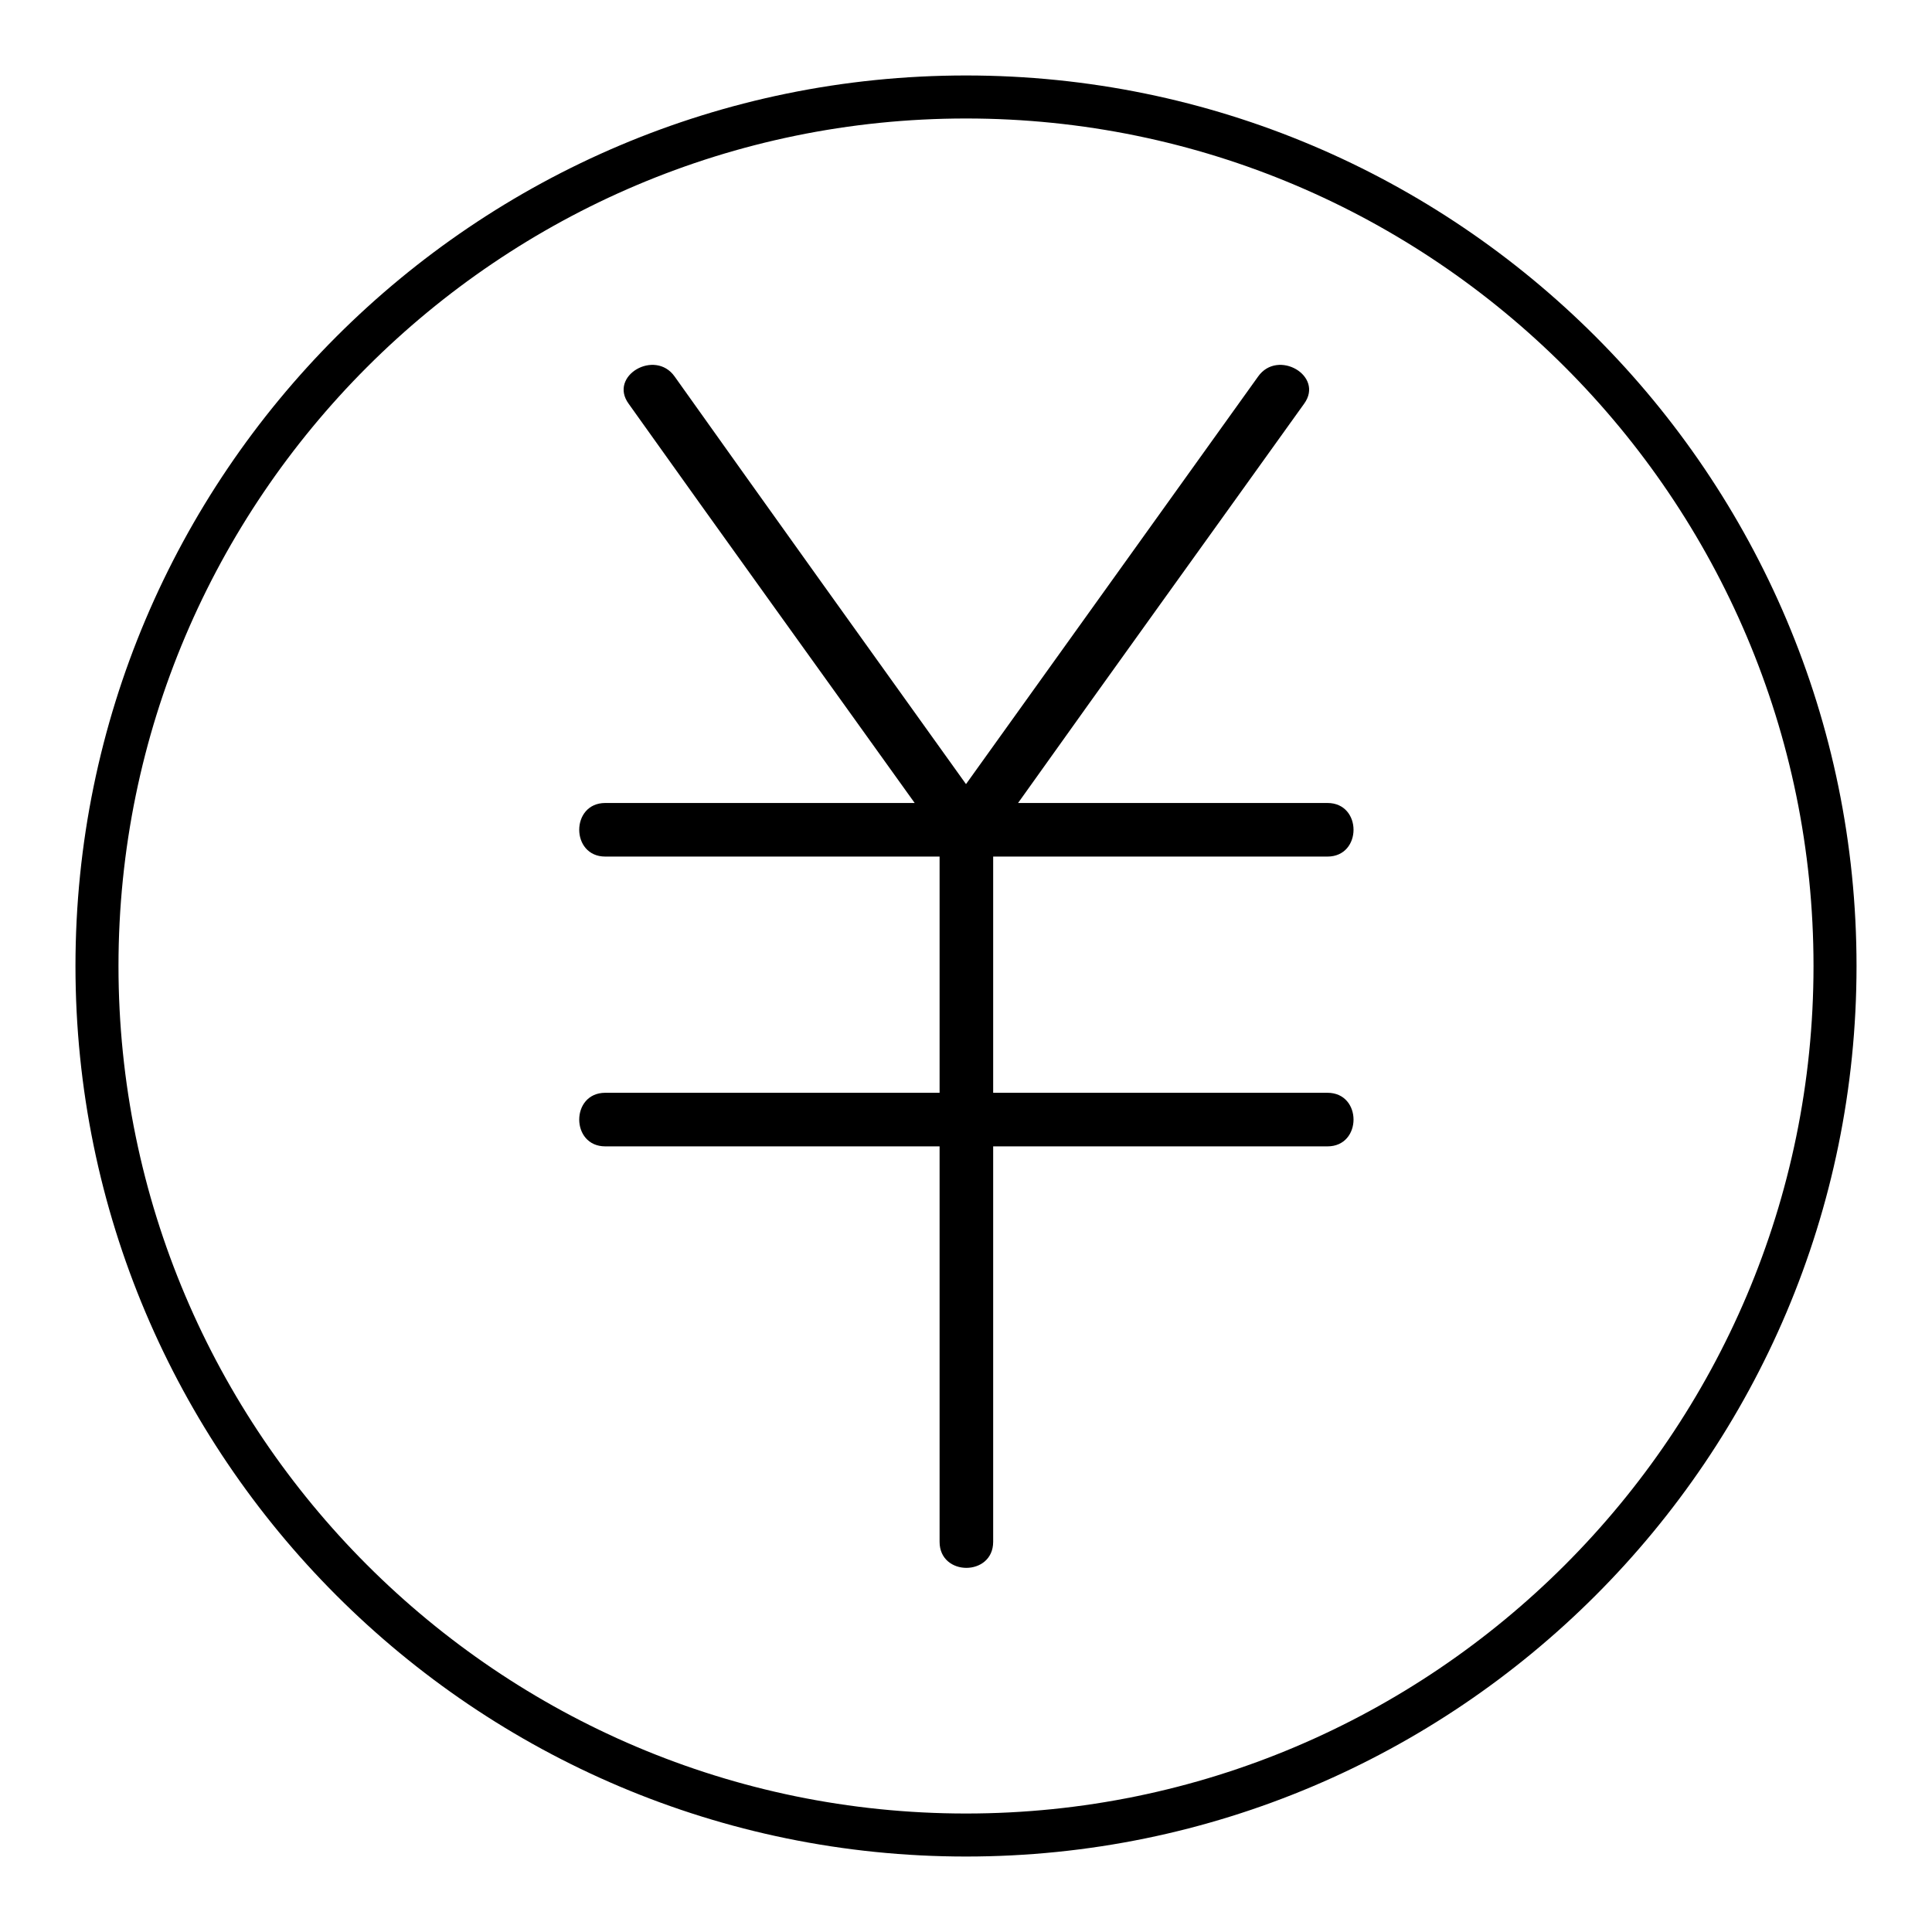
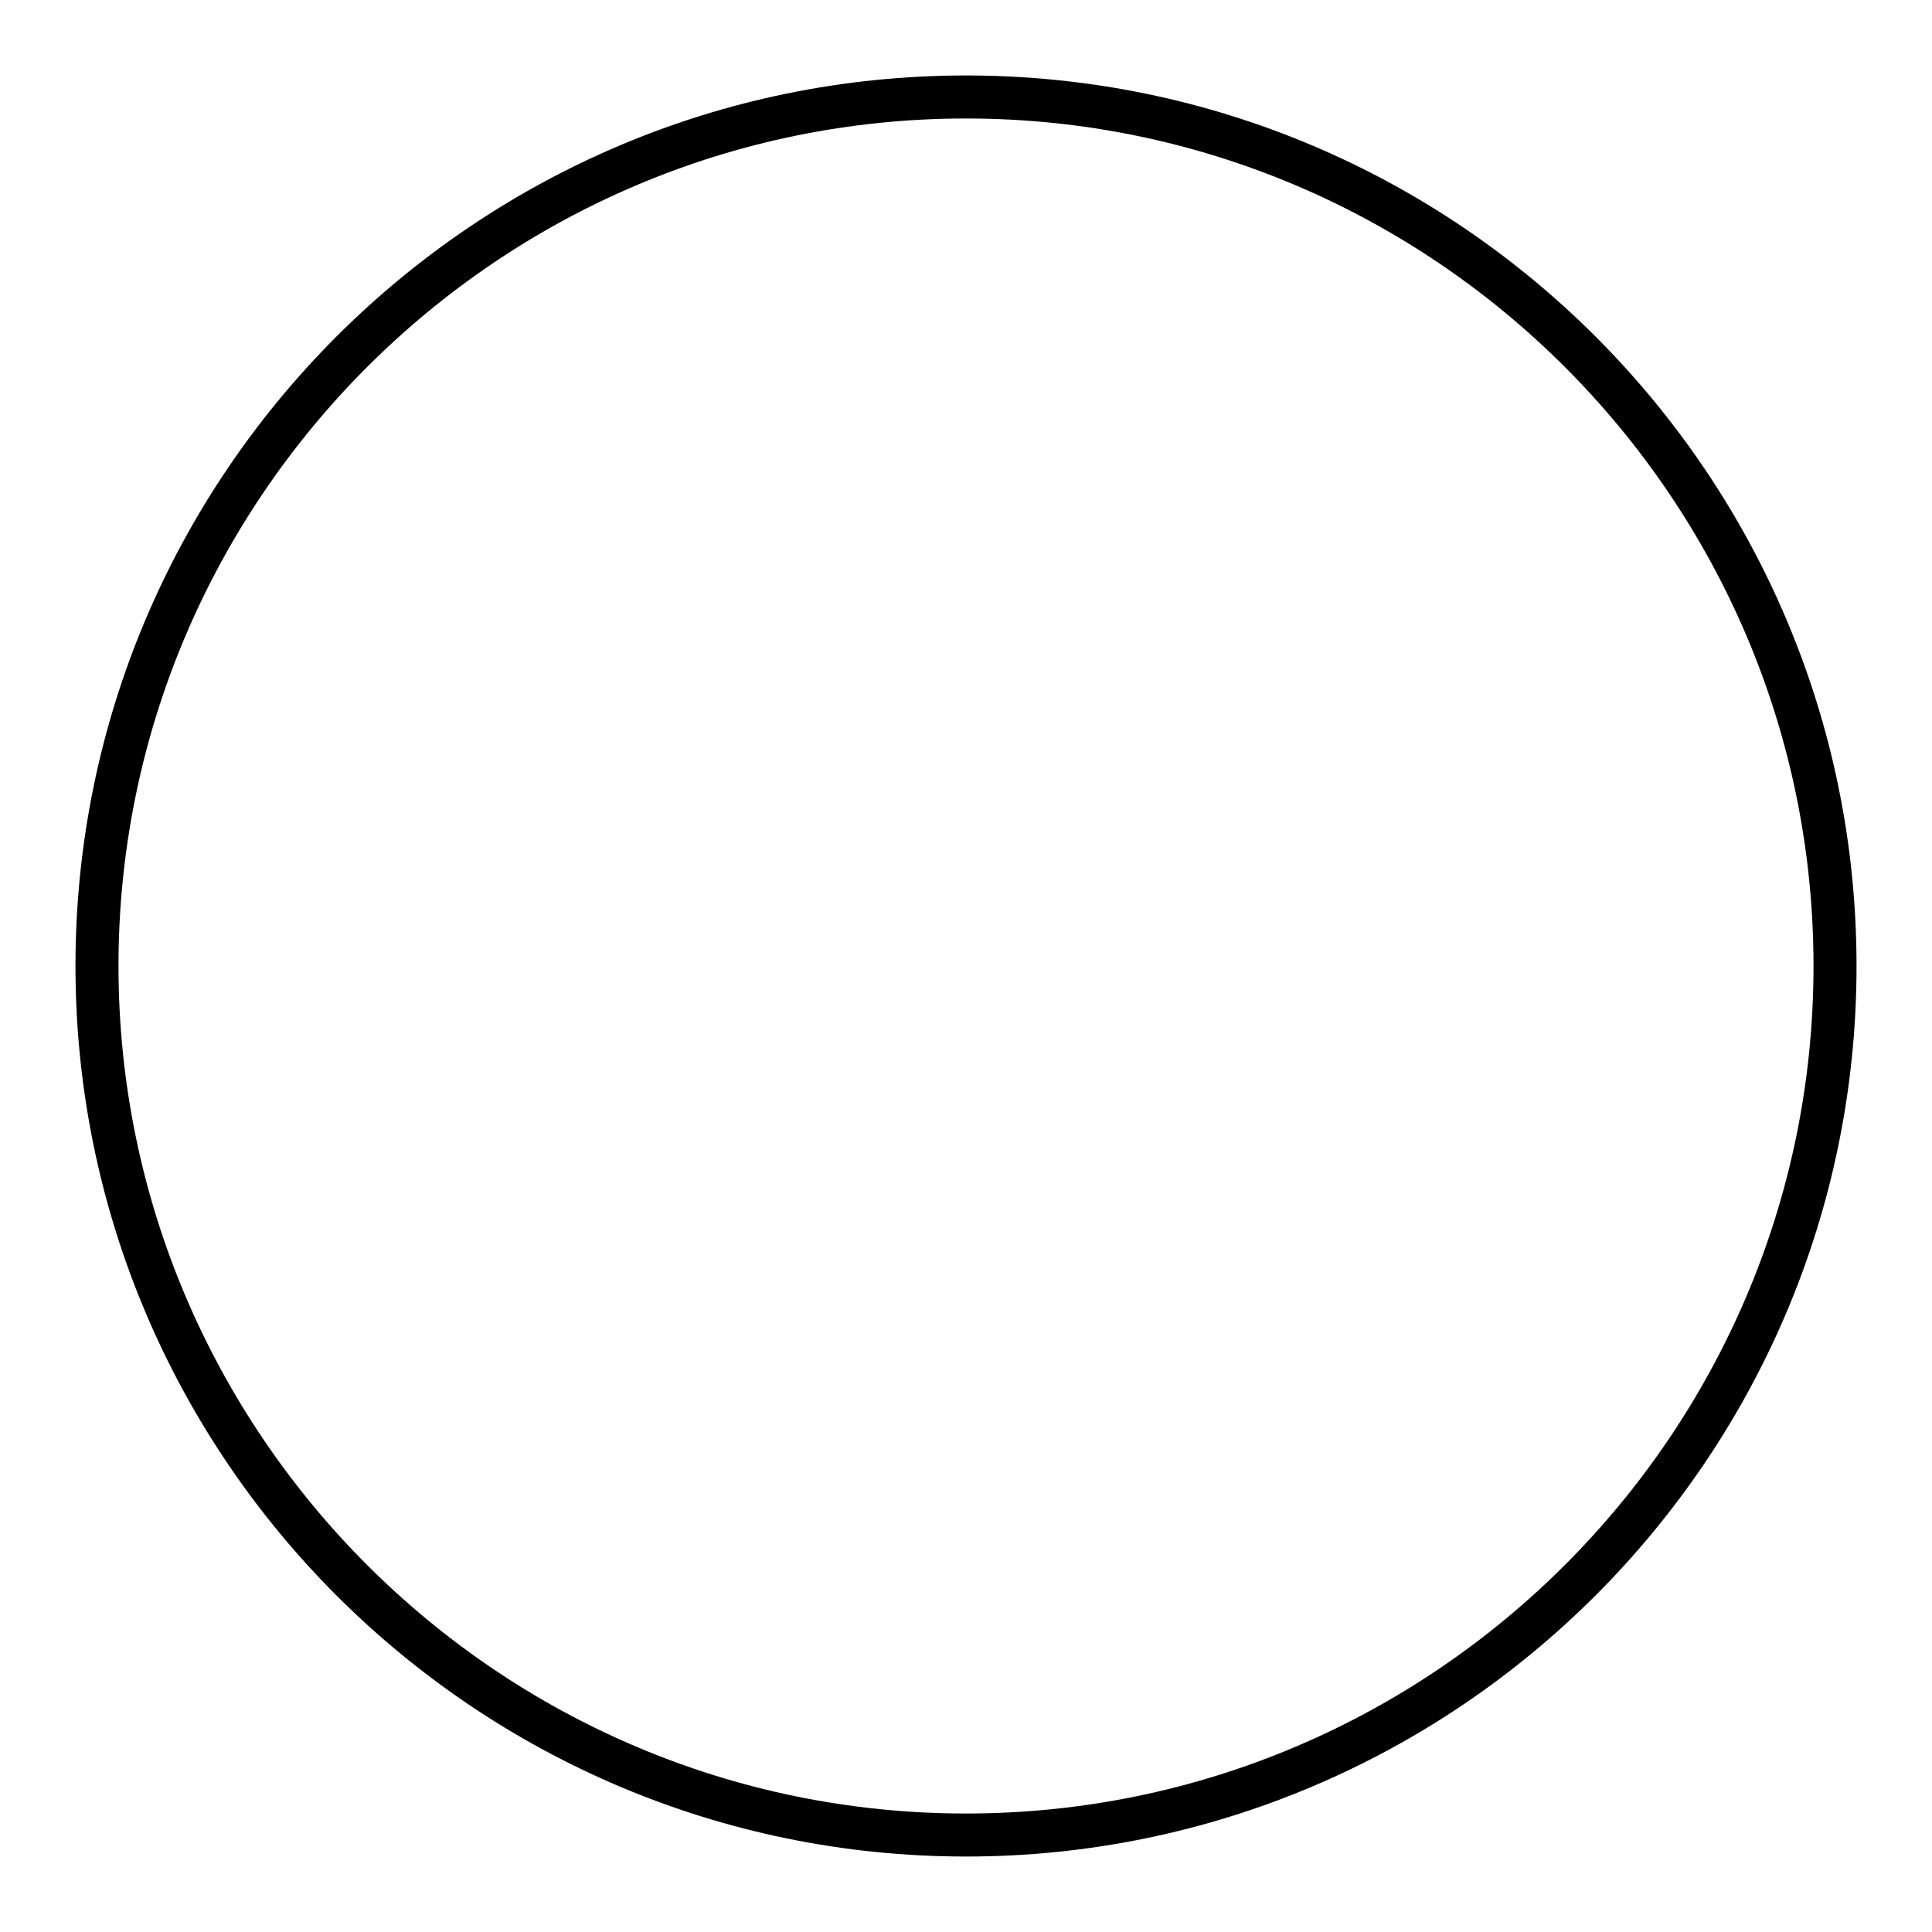
<svg xmlns="http://www.w3.org/2000/svg" version="1.1" x="0px" y="0px" viewBox="0 0 256 256" enable-background="new 0 0 256 256" xml:space="preserve">
  <g>
    <g>
-       <path fill="#000000" d="M175.9,144.8c-14.8,0-29.5,0-44.3,0c0-10.4,0-20.9,0-31.3c14.7,0,29.5,0,44.2,0c0,0,0,0,0.1,0c4.6,0,4.6-7.1,0-7.1c-13.7,0-27.3,0-41,0c12.6-17.7,25.3-35.3,37.9-52.9c2.7-3.7-3.5-7.3-6.1-3.6c-12.9,18-25.8,36-38.7,54c-12.9-18-25.8-36-38.6-54c-2.6-3.7-8.8-0.1-6.1,3.6c12.6,17.7,25.3,35.3,37.9,52.9c-13.6,0-27.3,0-40.9,0c0,0,0,0-0.1,0c-4.6,0-4.6,7.1,0,7.1c14.8,0,29.5,0,44.3,0c0,10.4,0,20.9,0,31.3c-14.7,0-29.5,0-44.2,0c0,0,0,0-0.1,0c-4.6,0-4.6,7.1,0,7.1c14.8,0,29.5,0,44.3,0c0,17.5,0,34.9,0,52.4c0,4.6,7.1,4.6,7.1,0c0-17.5,0-34.9,0-52.4c14.7,0,29.5,0,44.2,0c0,0,0,0,0.1,0C180.5,151.9,180.5,144.8,175.9,144.8z" />
      <path fill="#000000" d="M128,246c-65.1,0-118-52.9-118-118C10,62.9,62.9,10,128,10c65.1,0,118,52.9,118,118C246,193.1,193.1,246,128,246z M128,15.7C66.1,15.7,15.7,66.1,15.7,128c0,61.9,50.4,112.3,112.3,112.3c61.9,0,112.3-50.4,112.3-112.3C240.3,66.1,189.9,15.7,128,15.7z" />
    </g>
  </g>
</svg>